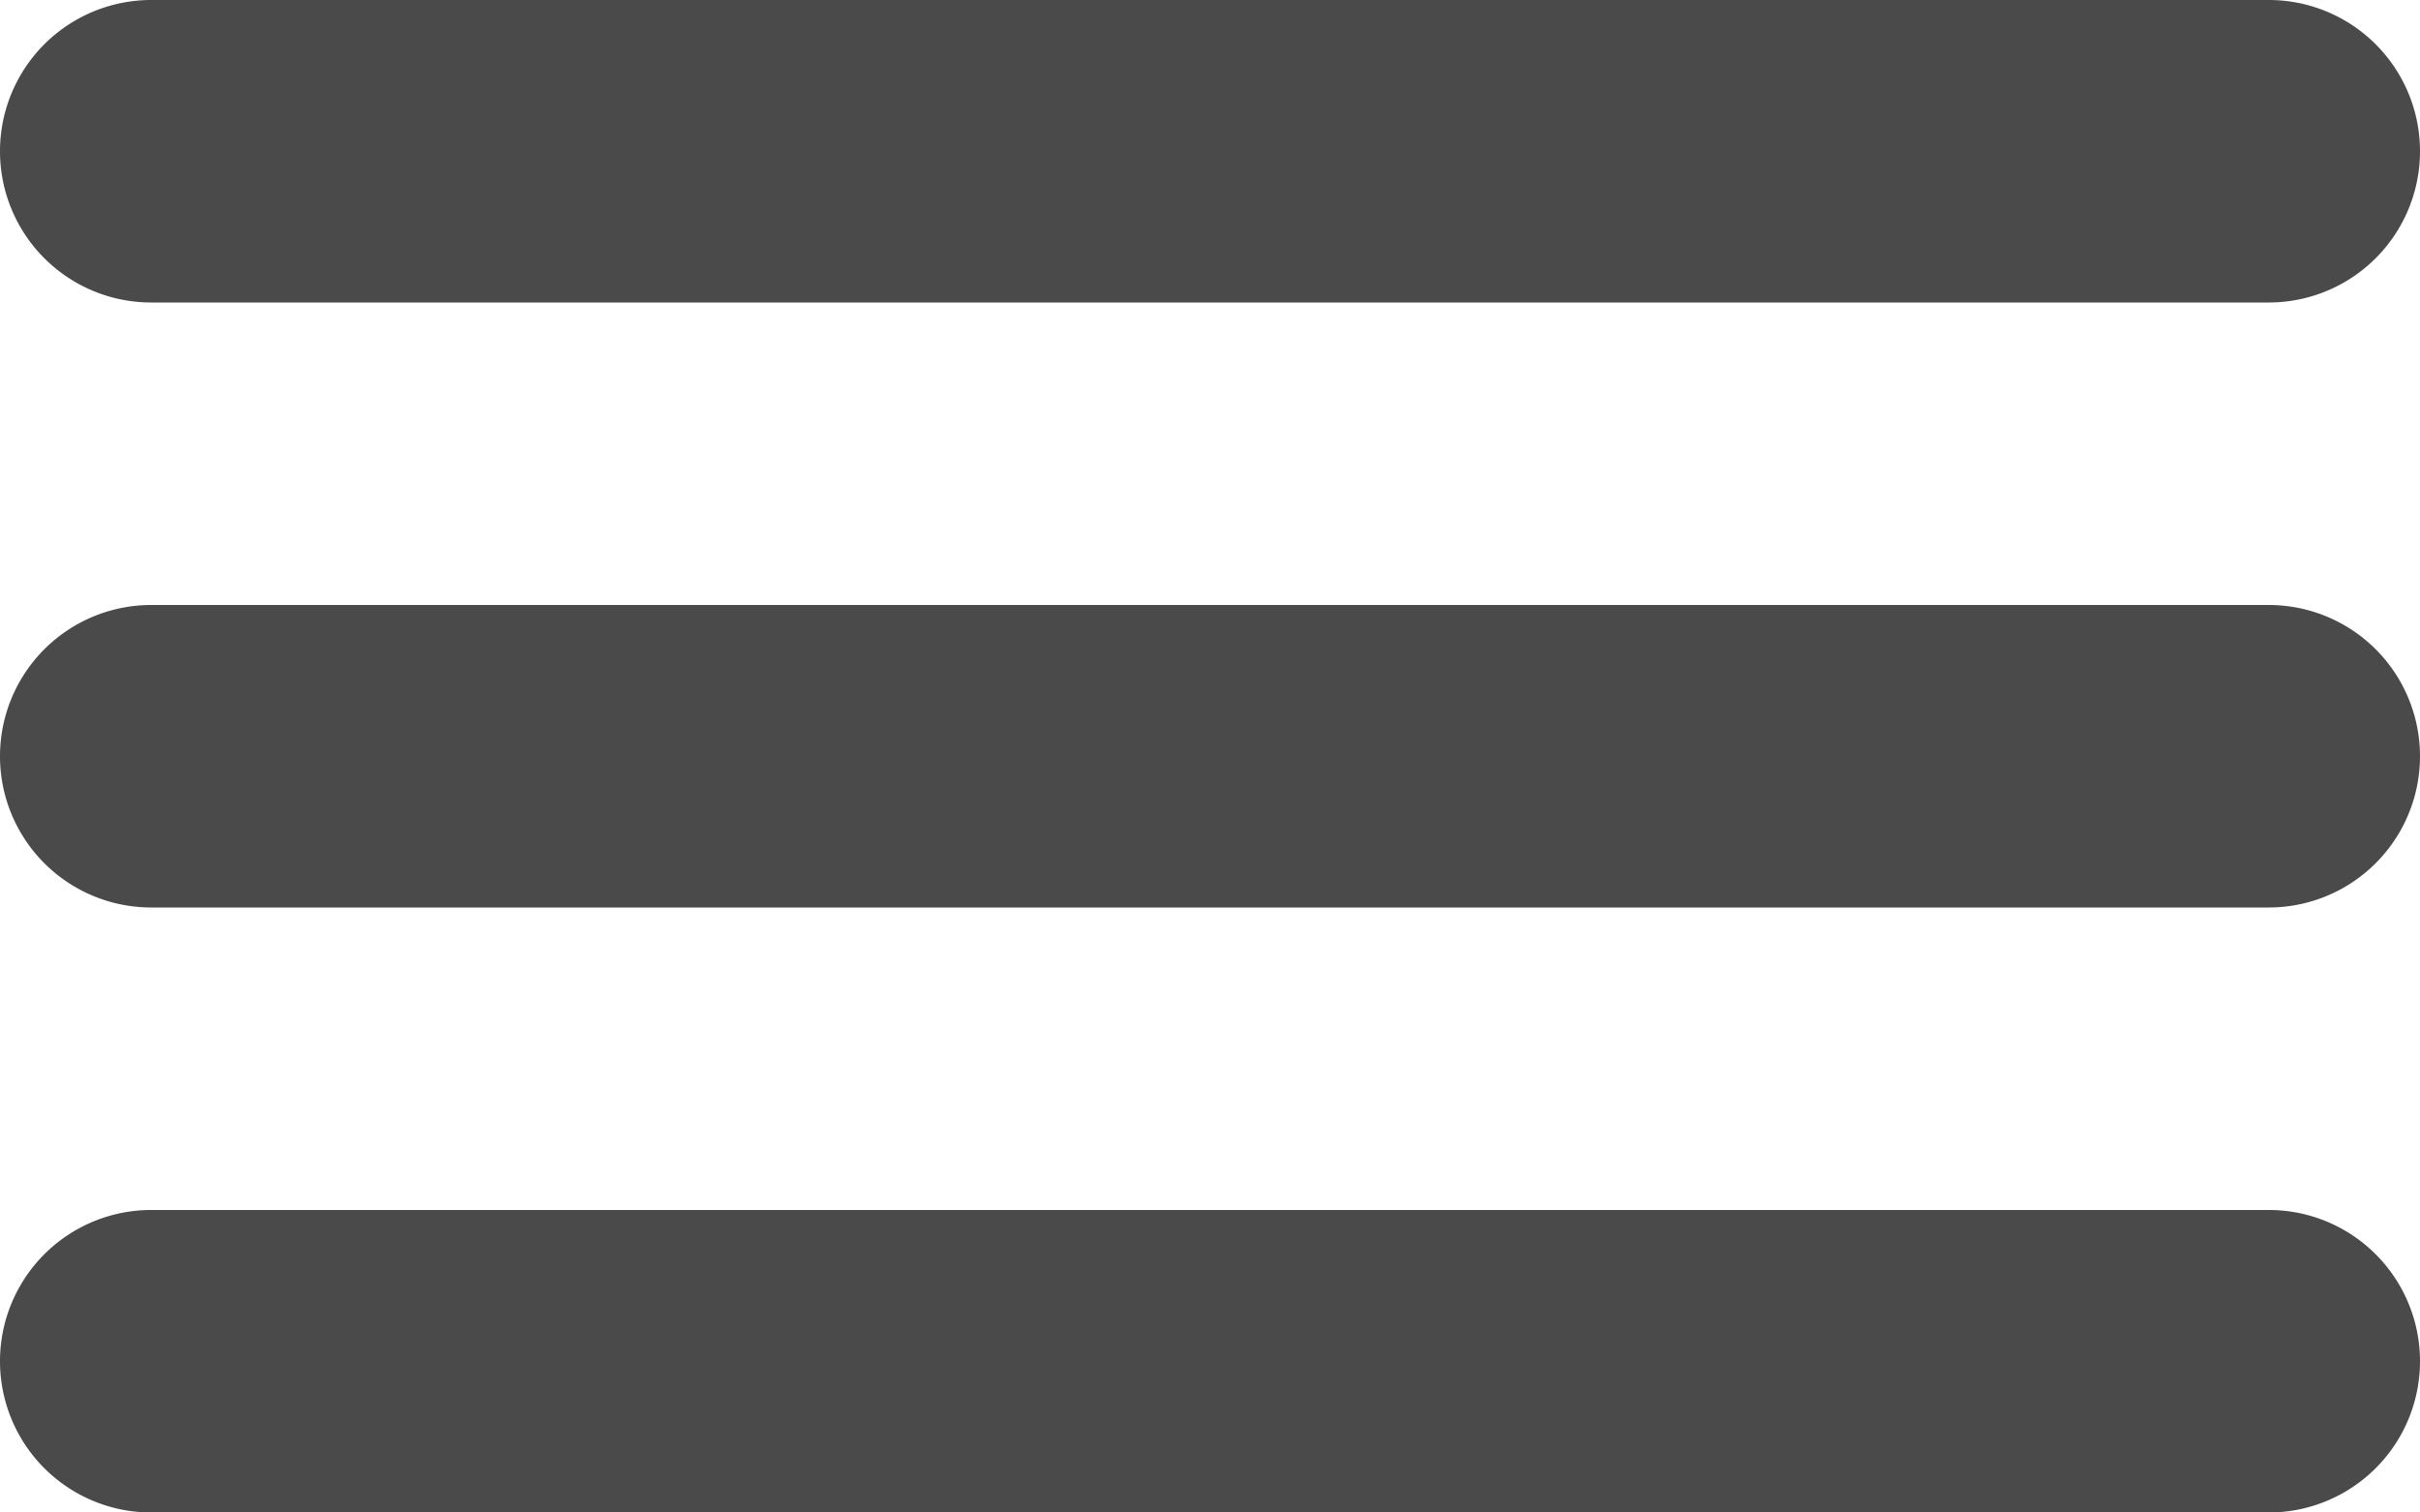
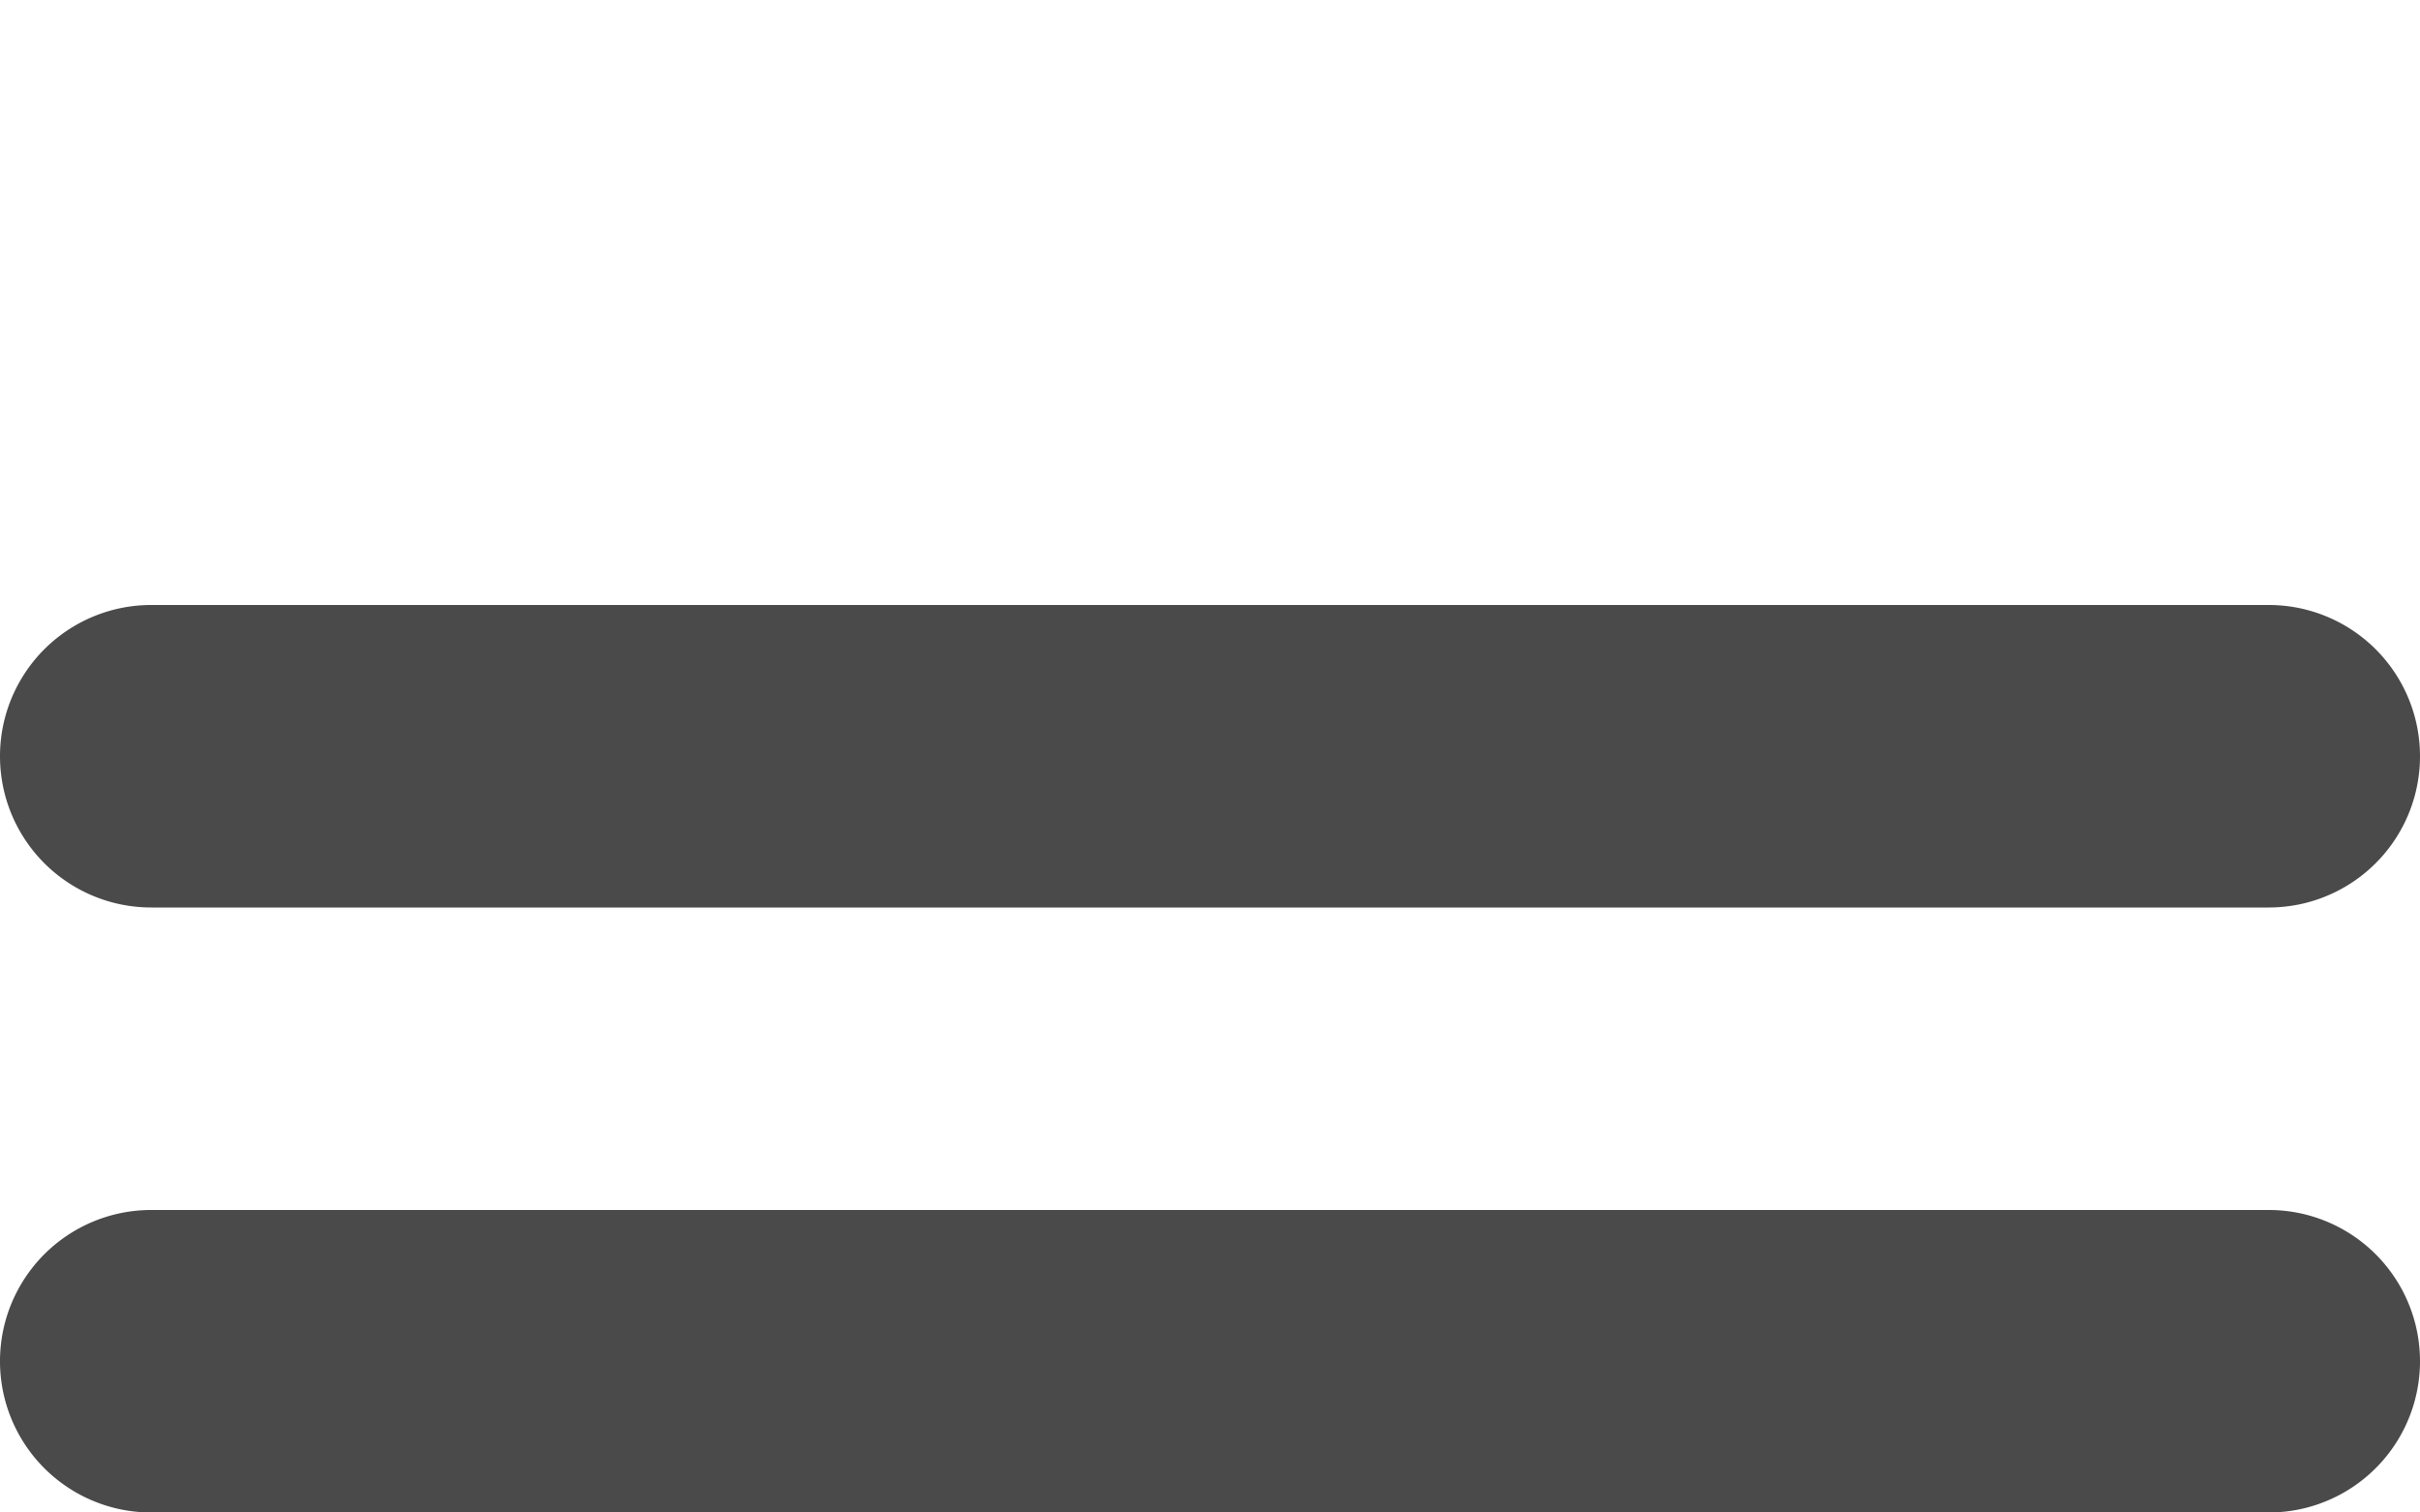
<svg xmlns="http://www.w3.org/2000/svg" width="24" height="15">
-   <path d="M1.5 0h21a1.5 1.5 0 010 3h-21a1.5 1.5 0 010-3zm0 6h21a1.5 1.5 0 010 3h-21a1.5 1.5 0 010-3zm0 6h21a1.5 1.5 0 010 3h-21a1.5 1.5 0 010-3z" fill="#4A4A4A" fill-rule="evenodd" />
+   <path d="M1.5 0h21h-21a1.5 1.5 0 010-3zm0 6h21a1.5 1.5 0 010 3h-21a1.5 1.5 0 010-3zm0 6h21a1.5 1.5 0 010 3h-21a1.5 1.5 0 010-3z" fill="#4A4A4A" fill-rule="evenodd" />
</svg>